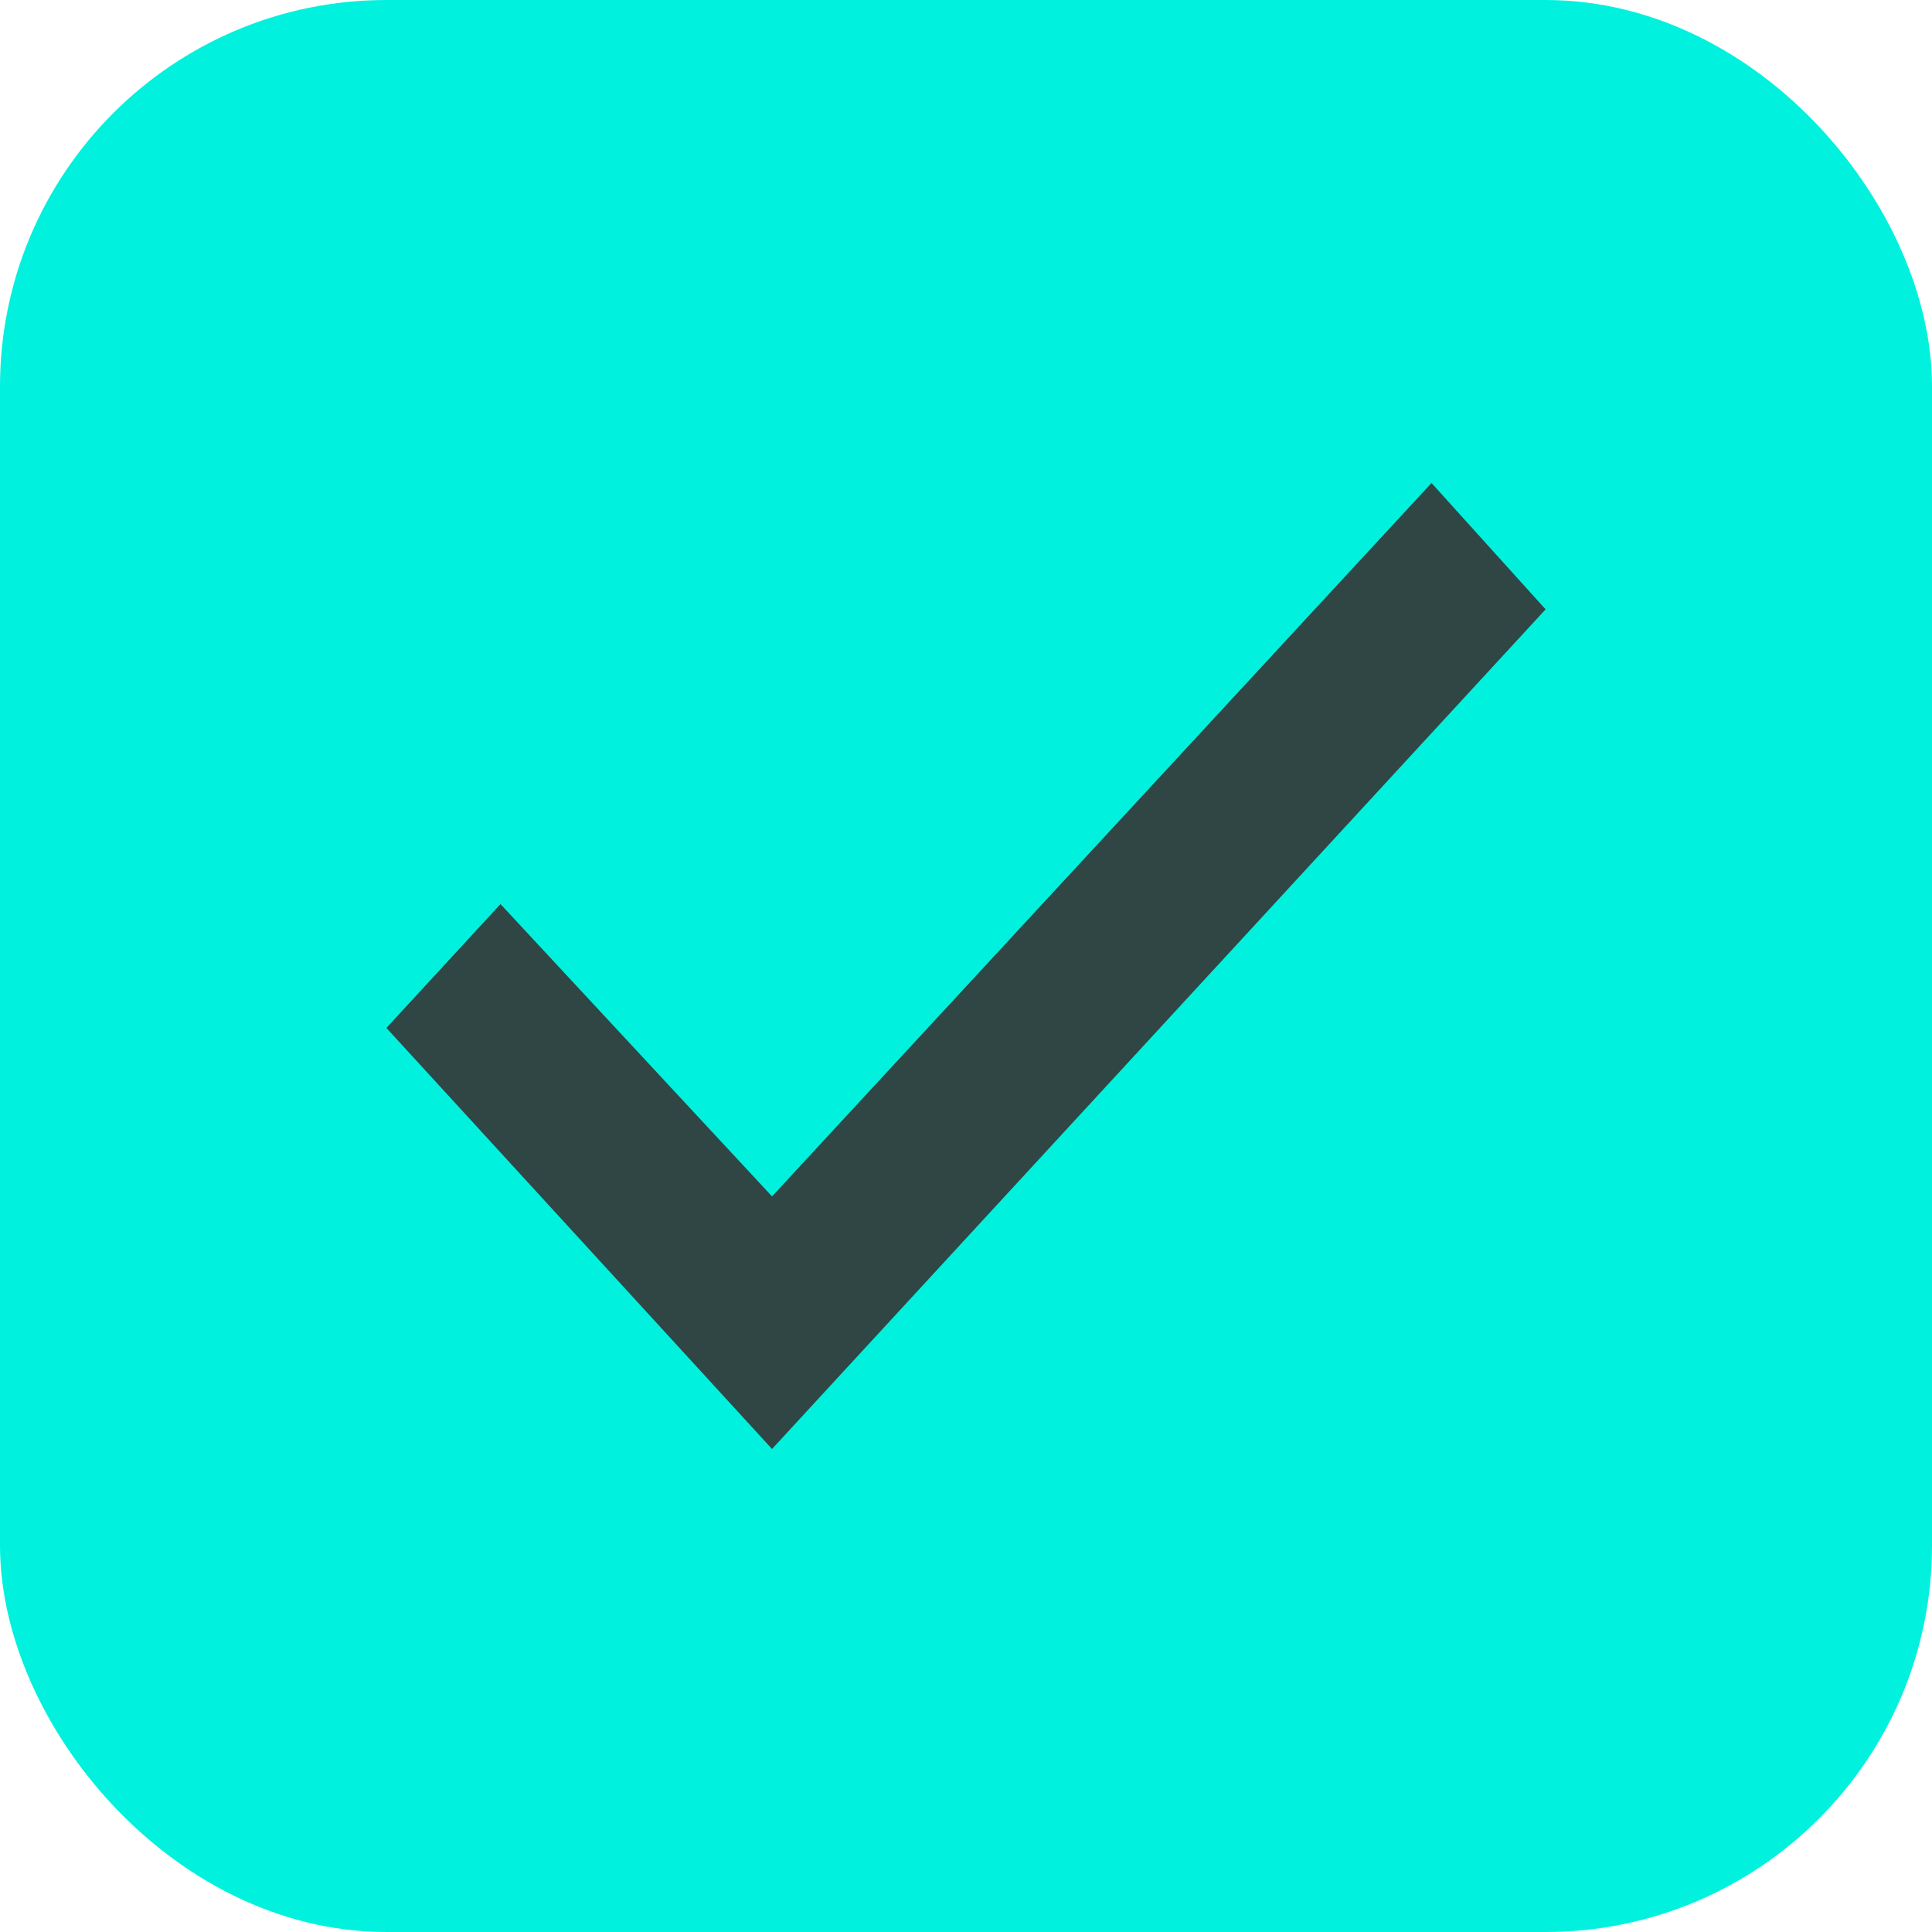
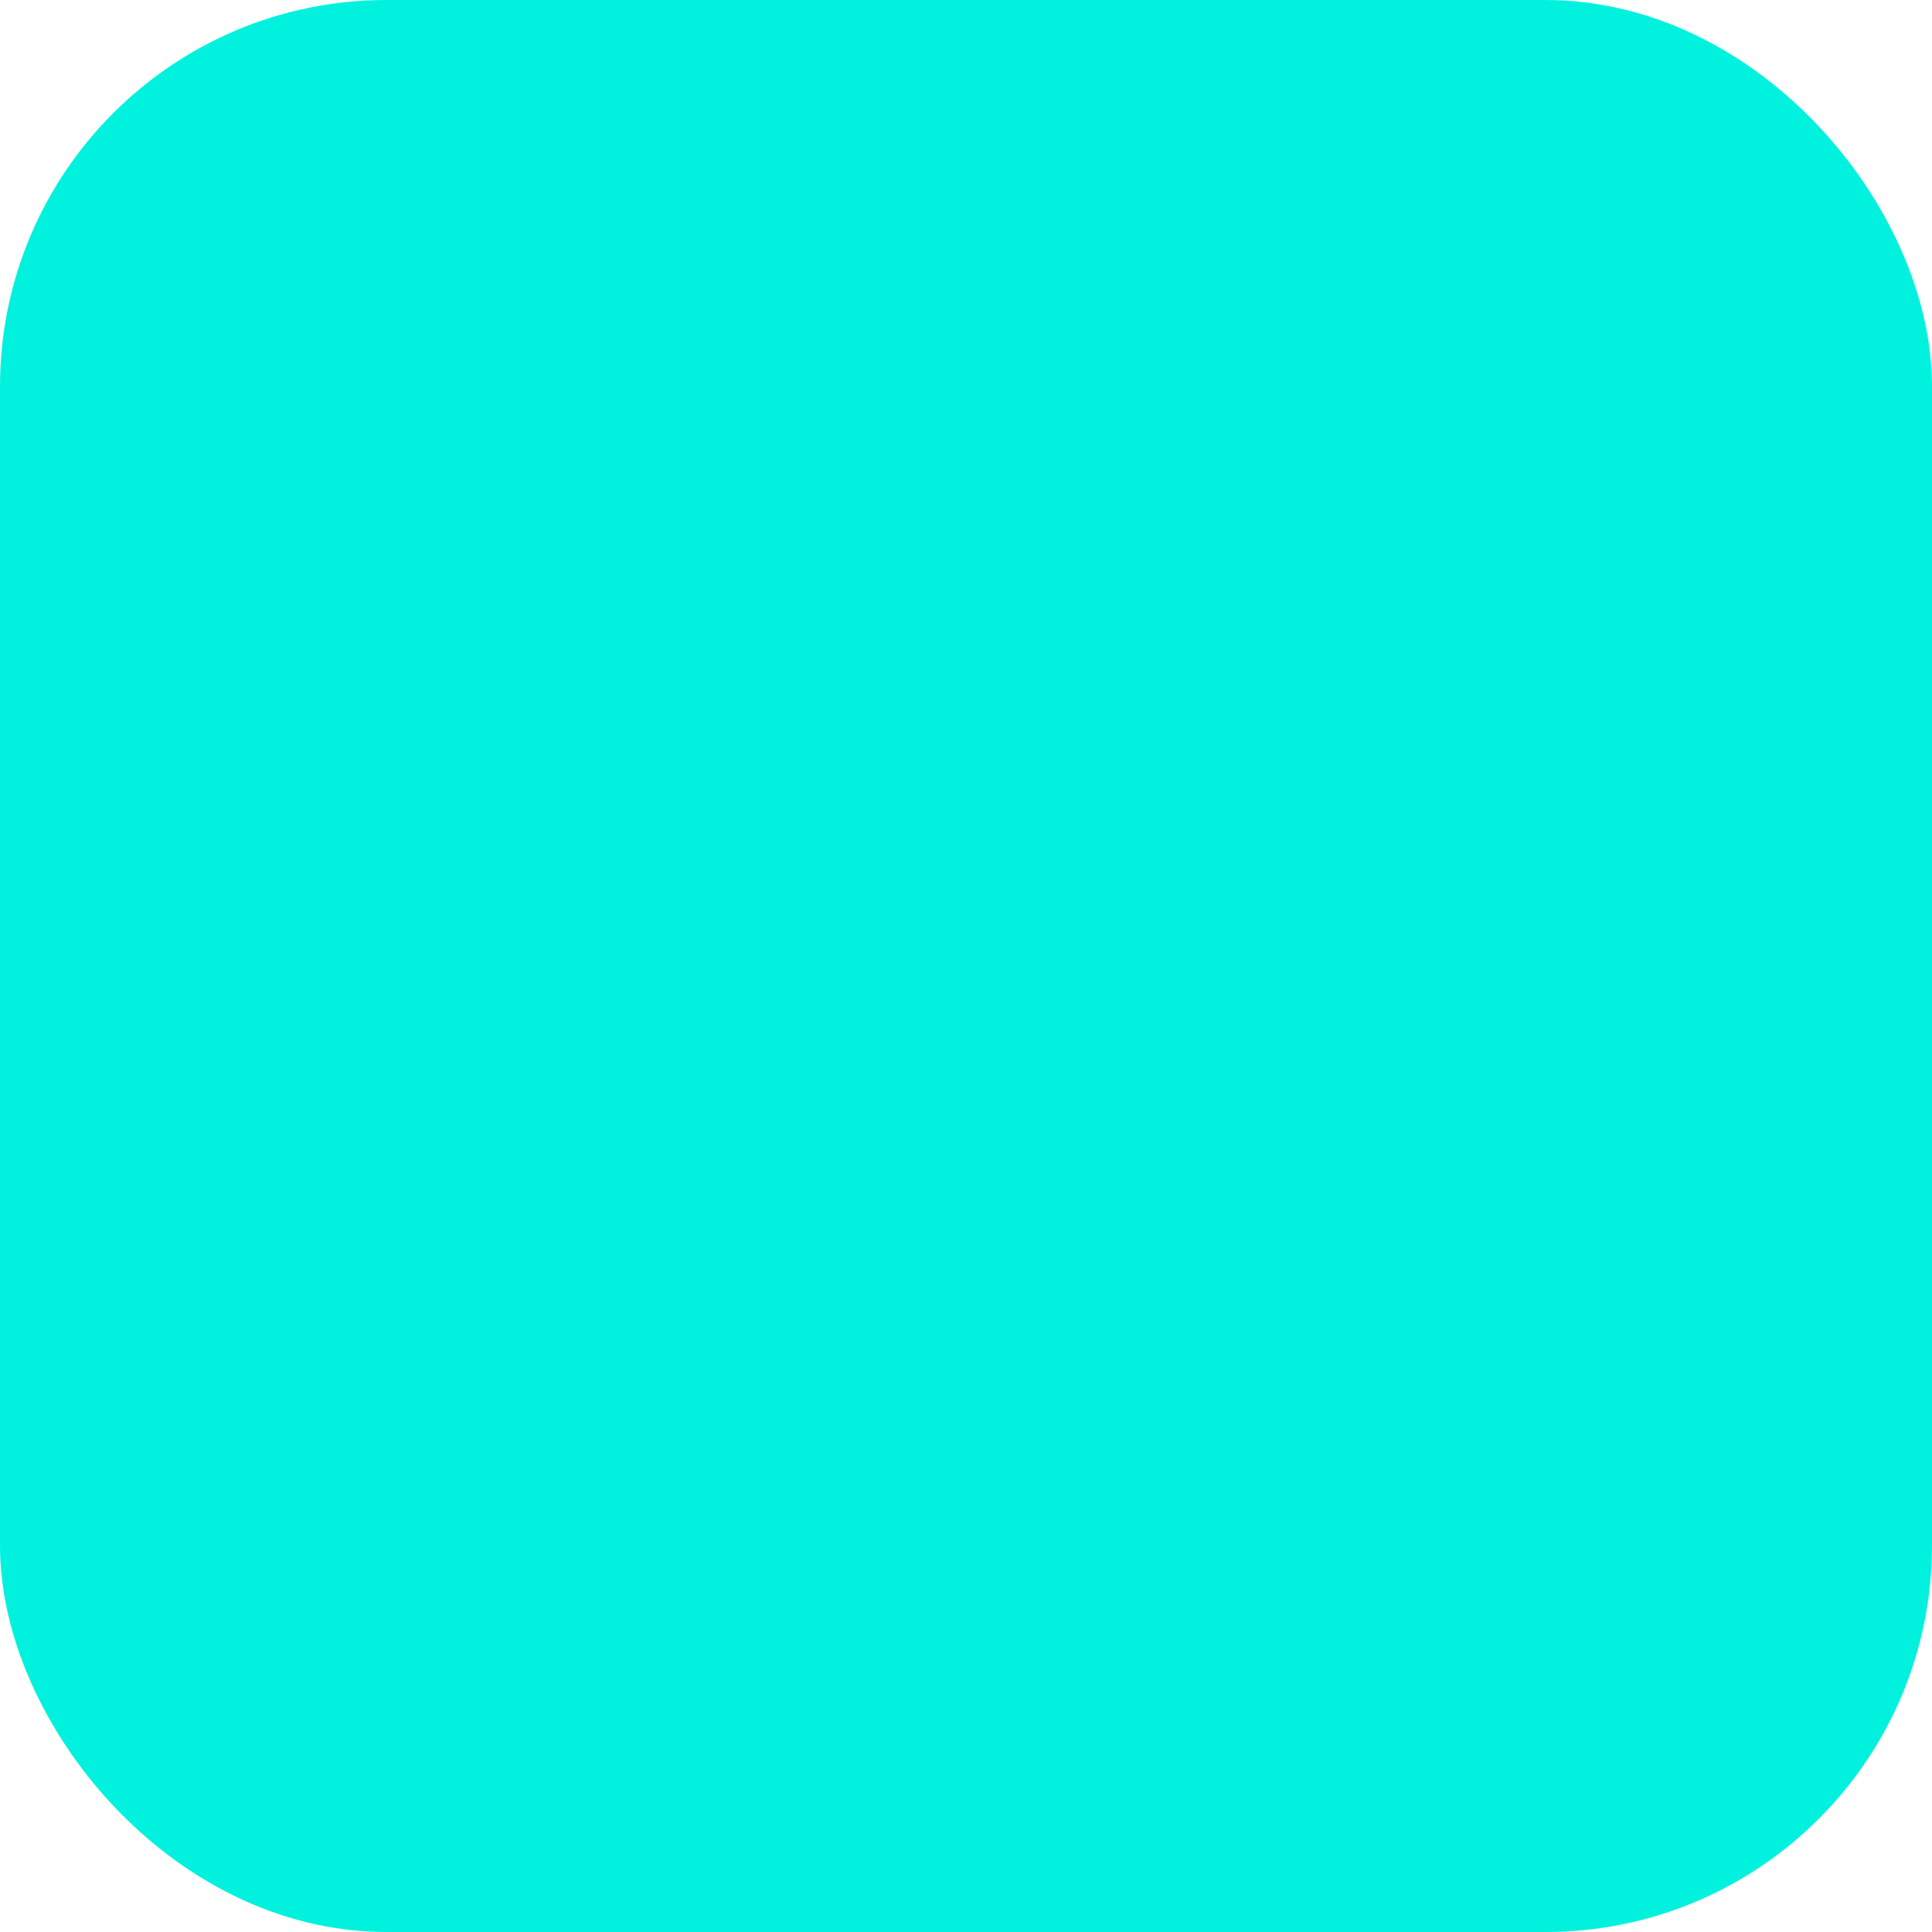
<svg xmlns="http://www.w3.org/2000/svg" width="20" height="20" viewBox="0 0 20 20" fill="none">
  <rect x="0.5" y="0.5" width="19" height="19" rx="3.5" fill="#00F2DE" stroke="#00F2DE" />
  <mask id="mask0_9867_225770" style="mask-type:alpha" maskUnits="userSpaceOnUse" x="0" y="0" width="20" height="20">
    <rect width="20" height="20" fill="#D9D9D9" />
  </mask>
  <g mask="url(#mask0_9867_225770)">
-     <path d="M7.992 15L4 10.641L5.181 9.359L7.992 12.385L14.819 5L16 6.308L7.992 15Z" fill="#2F4644" />
-   </g>
+     </g>
</svg>